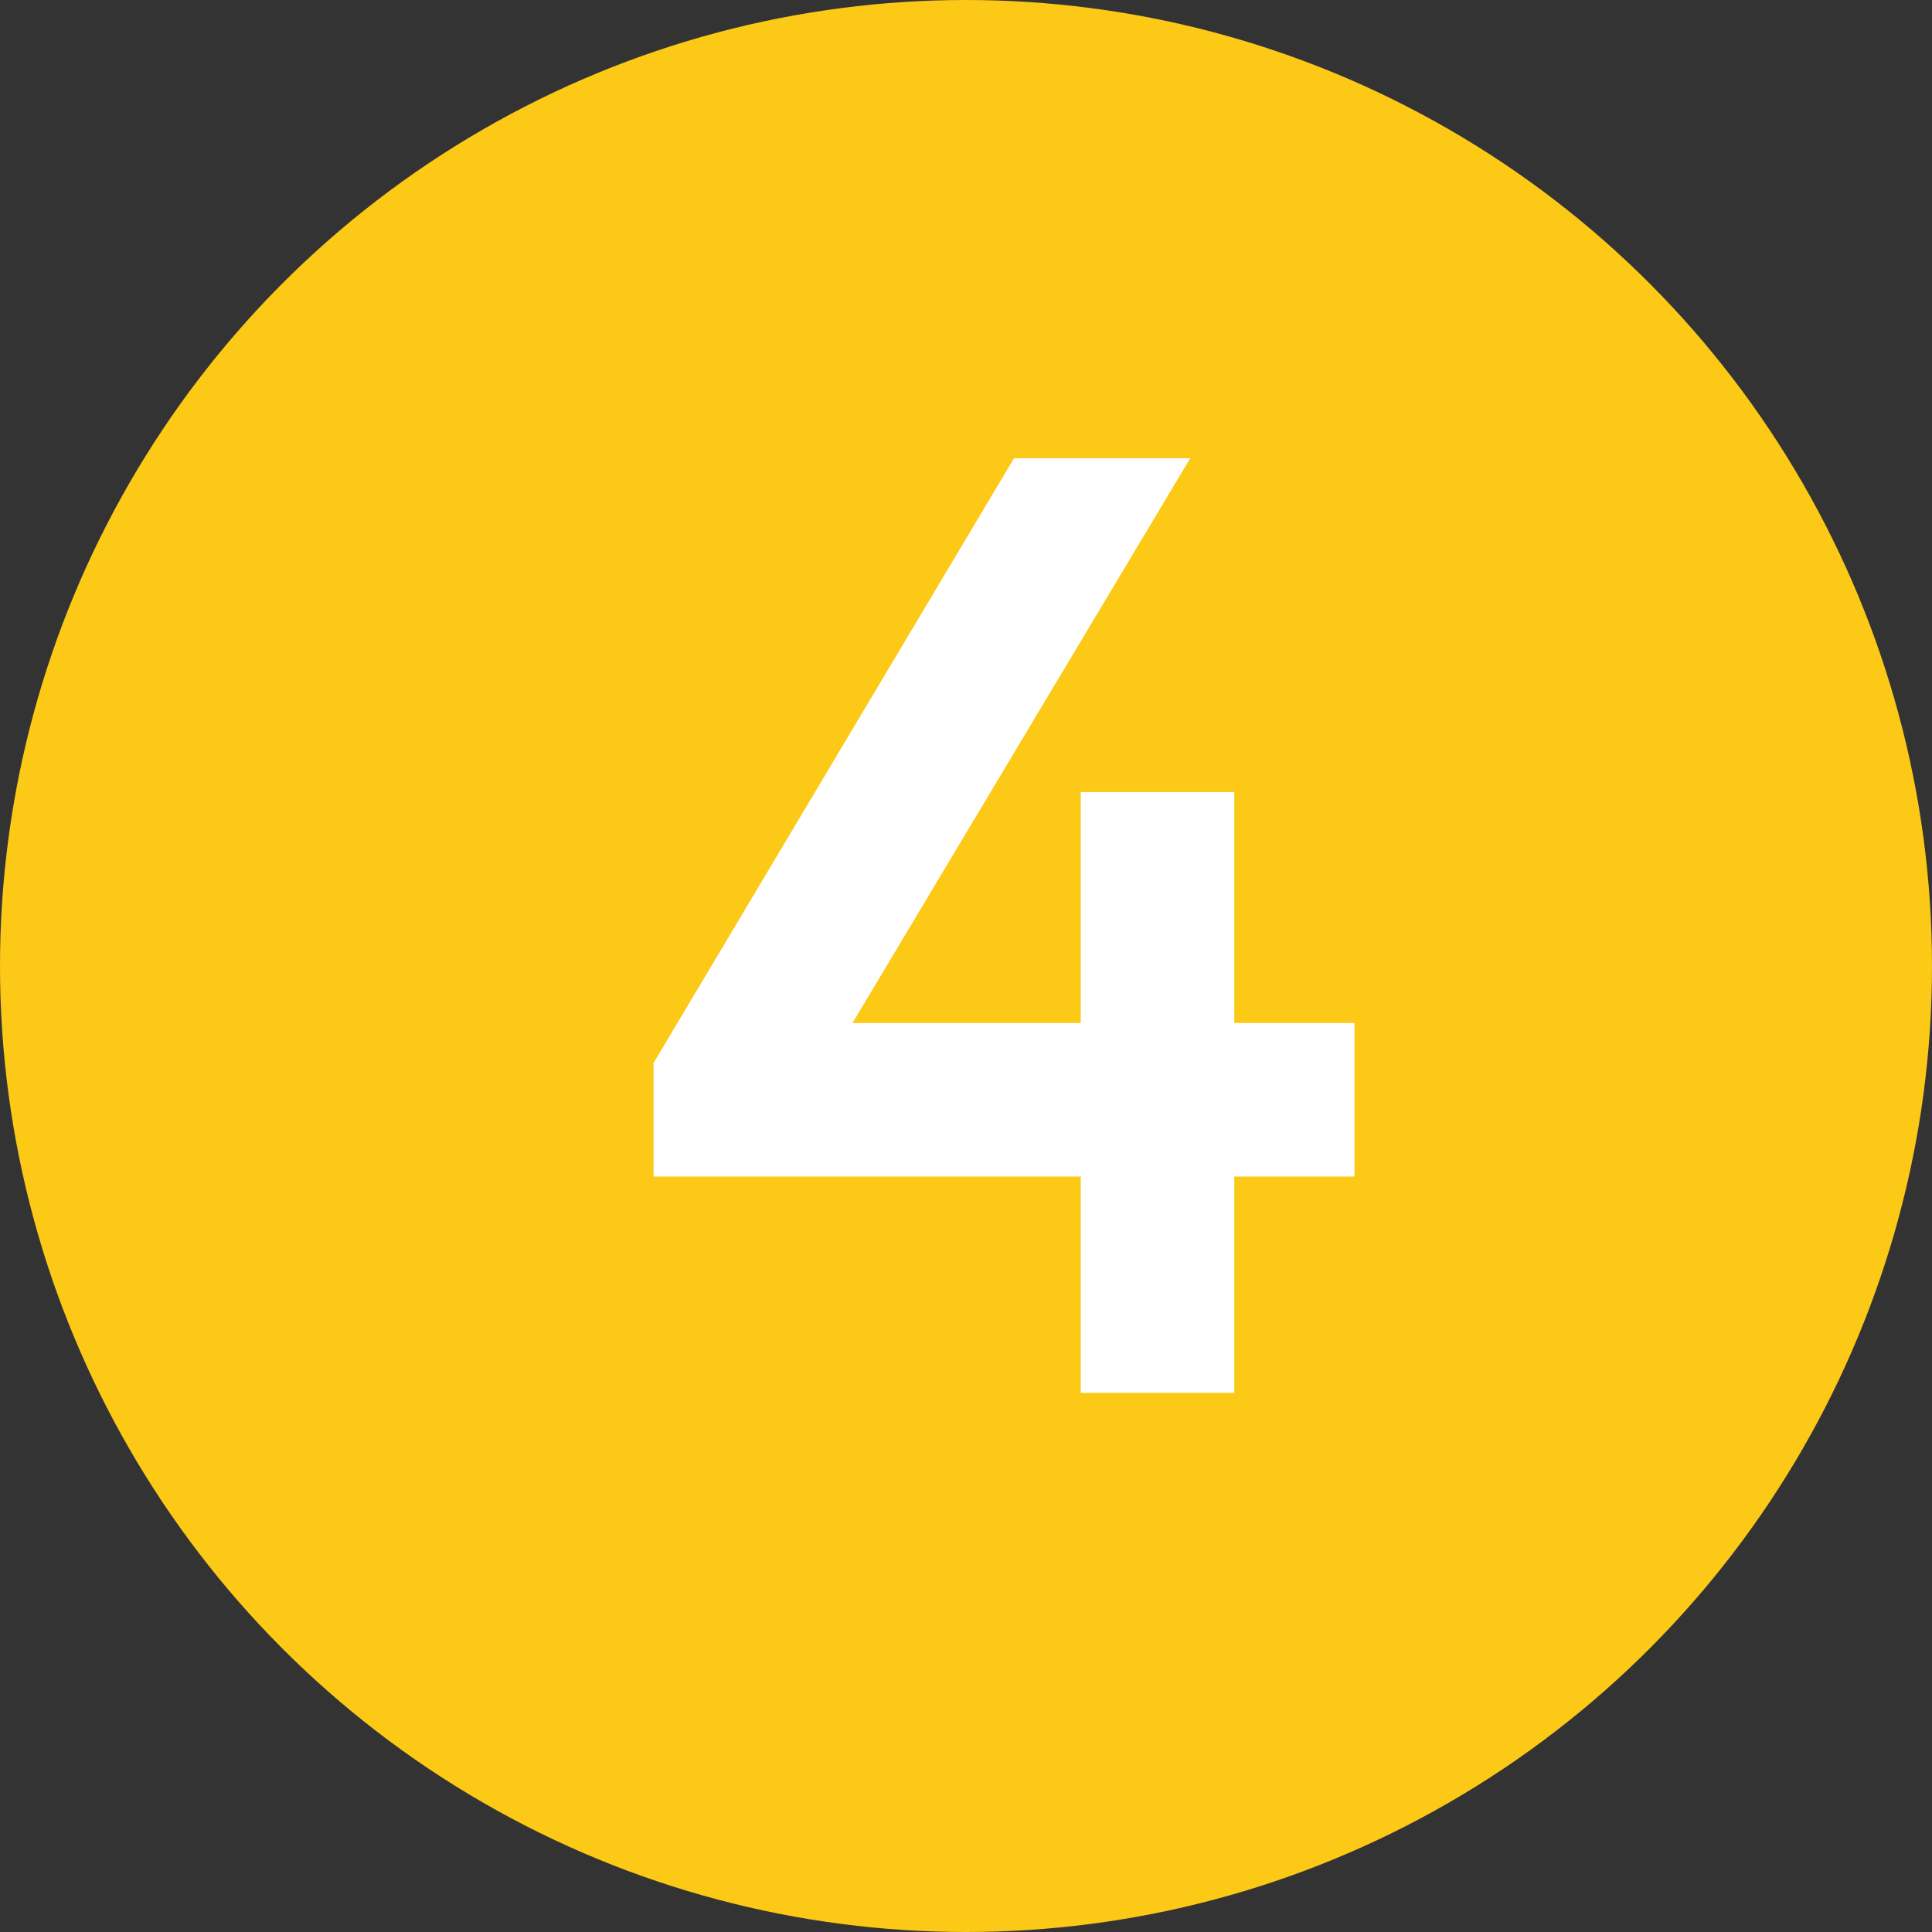
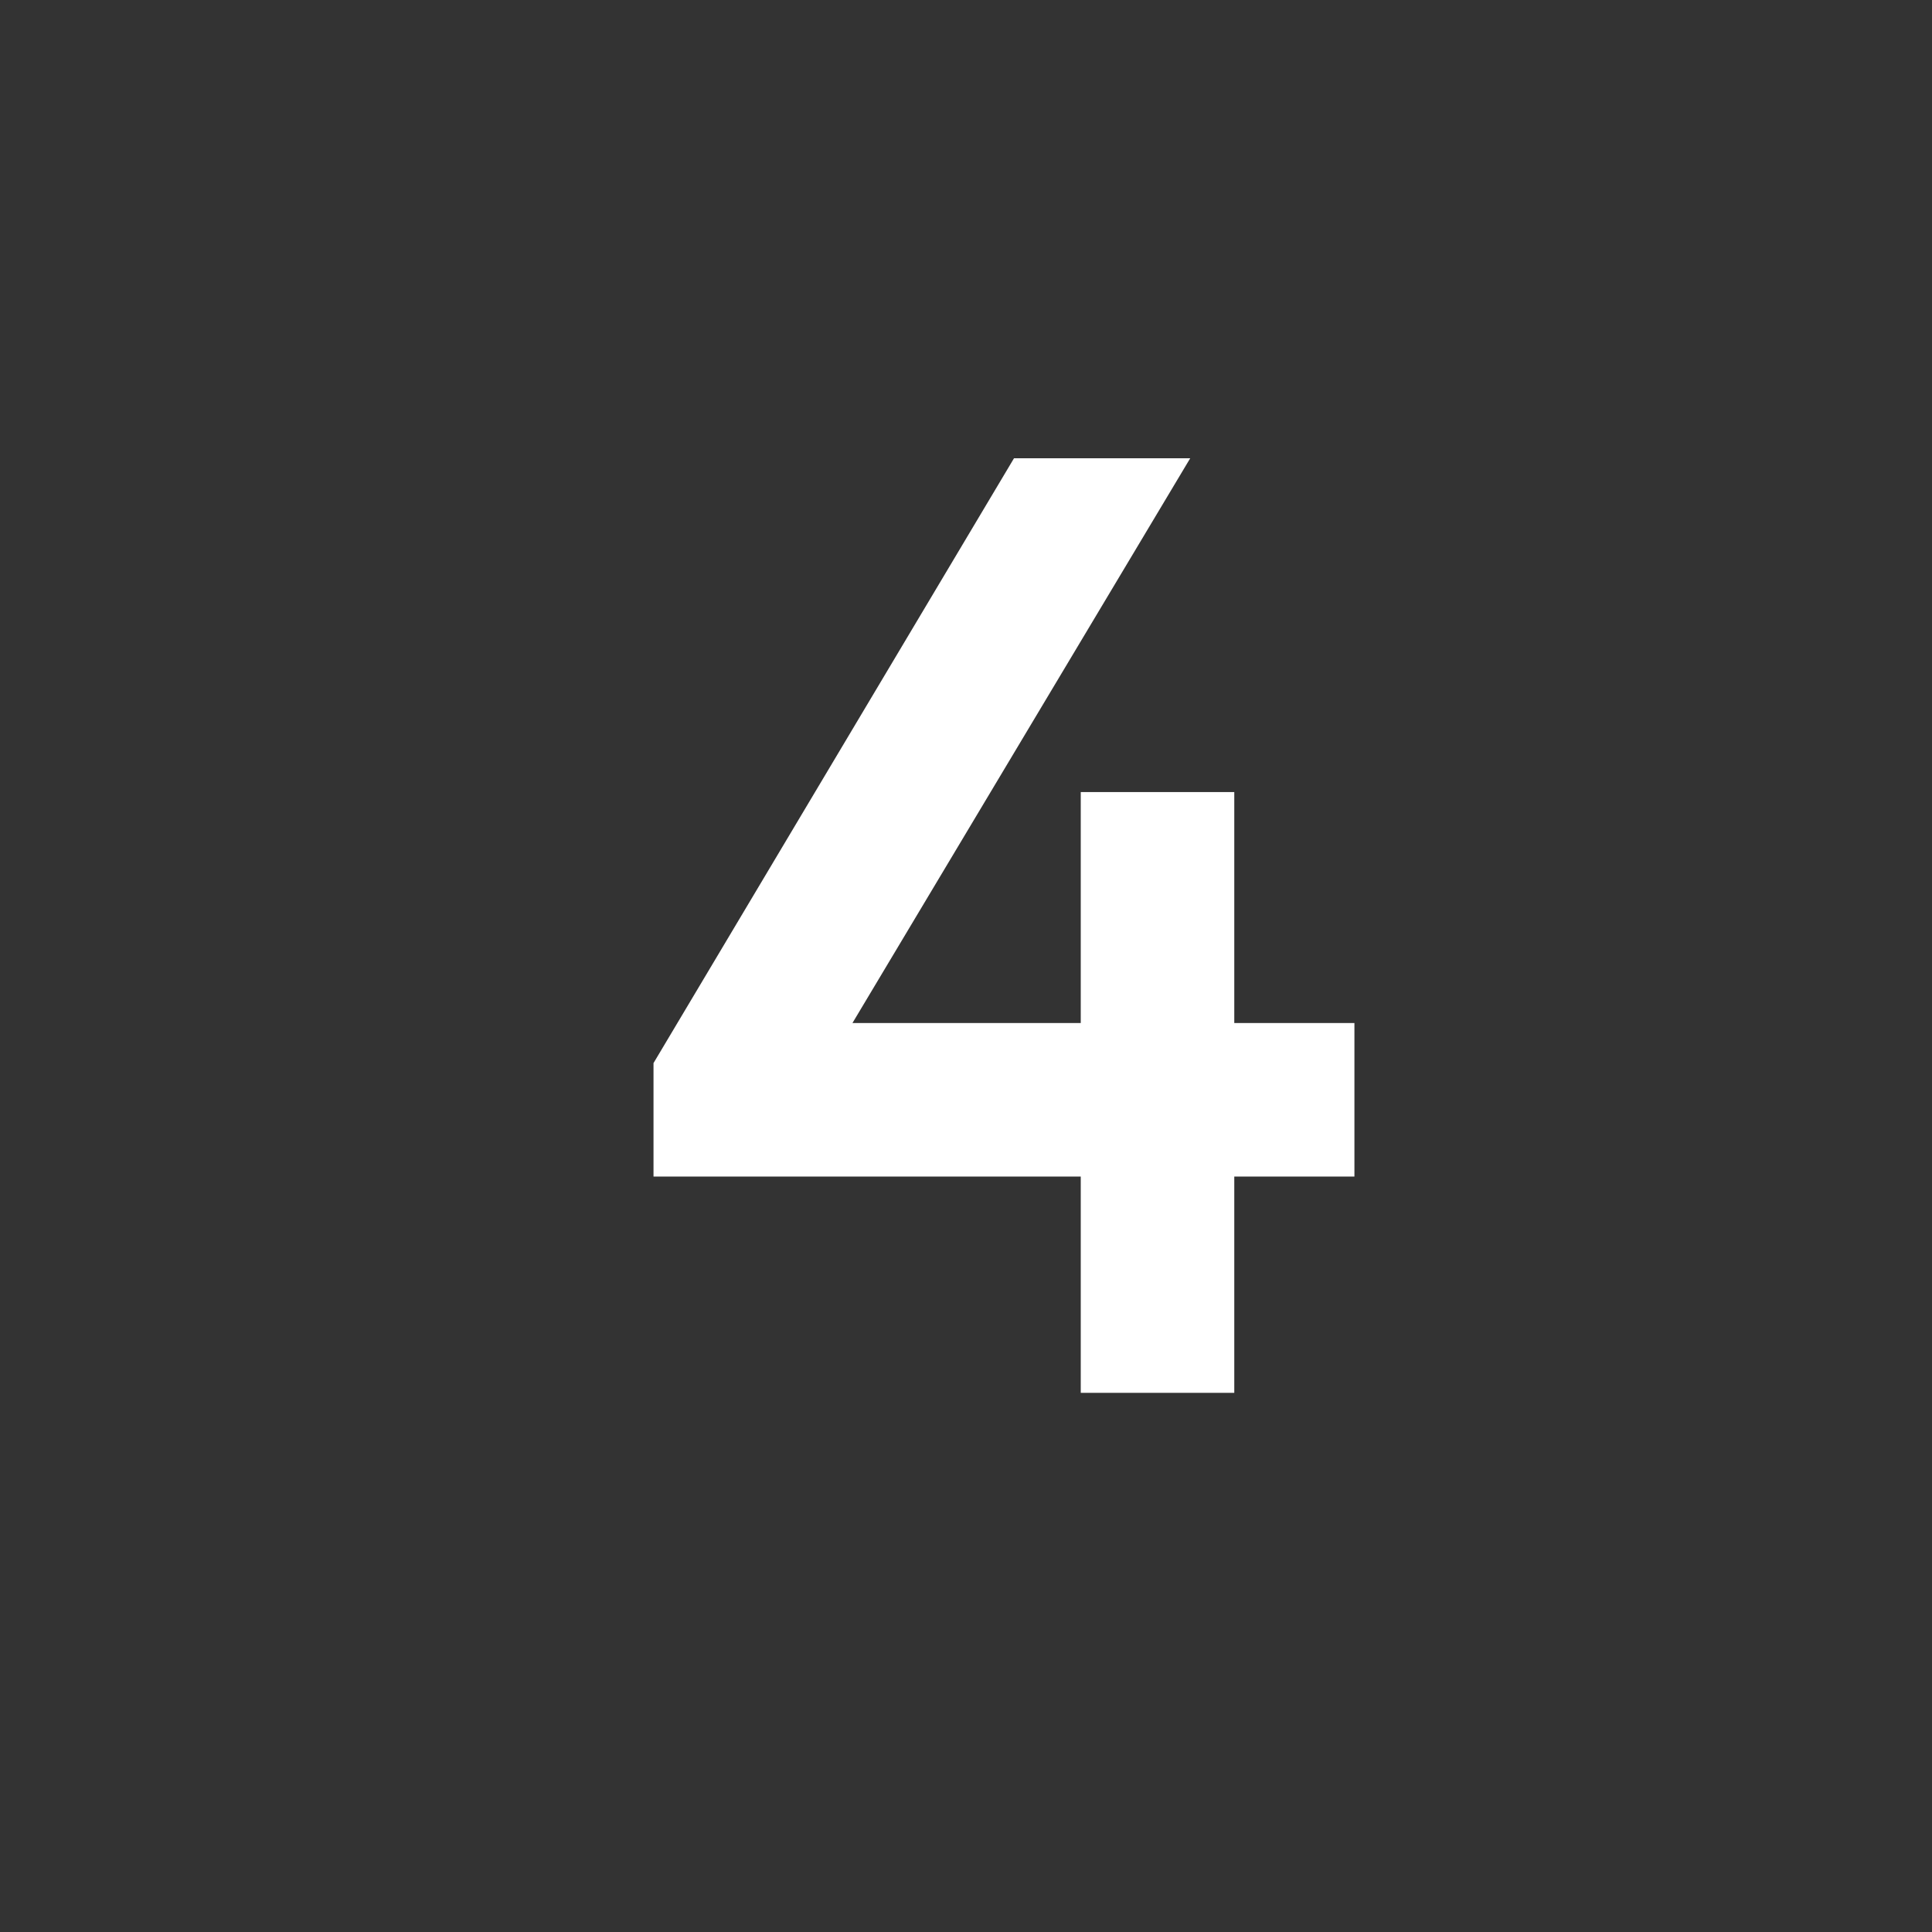
<svg xmlns="http://www.w3.org/2000/svg" width="43" height="43" viewBox="0 0 43 43" fill="none">
  <rect x="0" y="0" width="43" height="43" fill="#333333" stroke="none" />
-   <circle cx="21.5" cy="21.5" r="21.5" fill="#FCC917" />
  <path d="M24.054 31V26.186H14.545V23.661L22.568 10.2H26.49L18.973 22.769H24.054V17.629H27.471V22.769H30.145V26.186H27.471V31H24.054Z" fill="white" />
</svg>